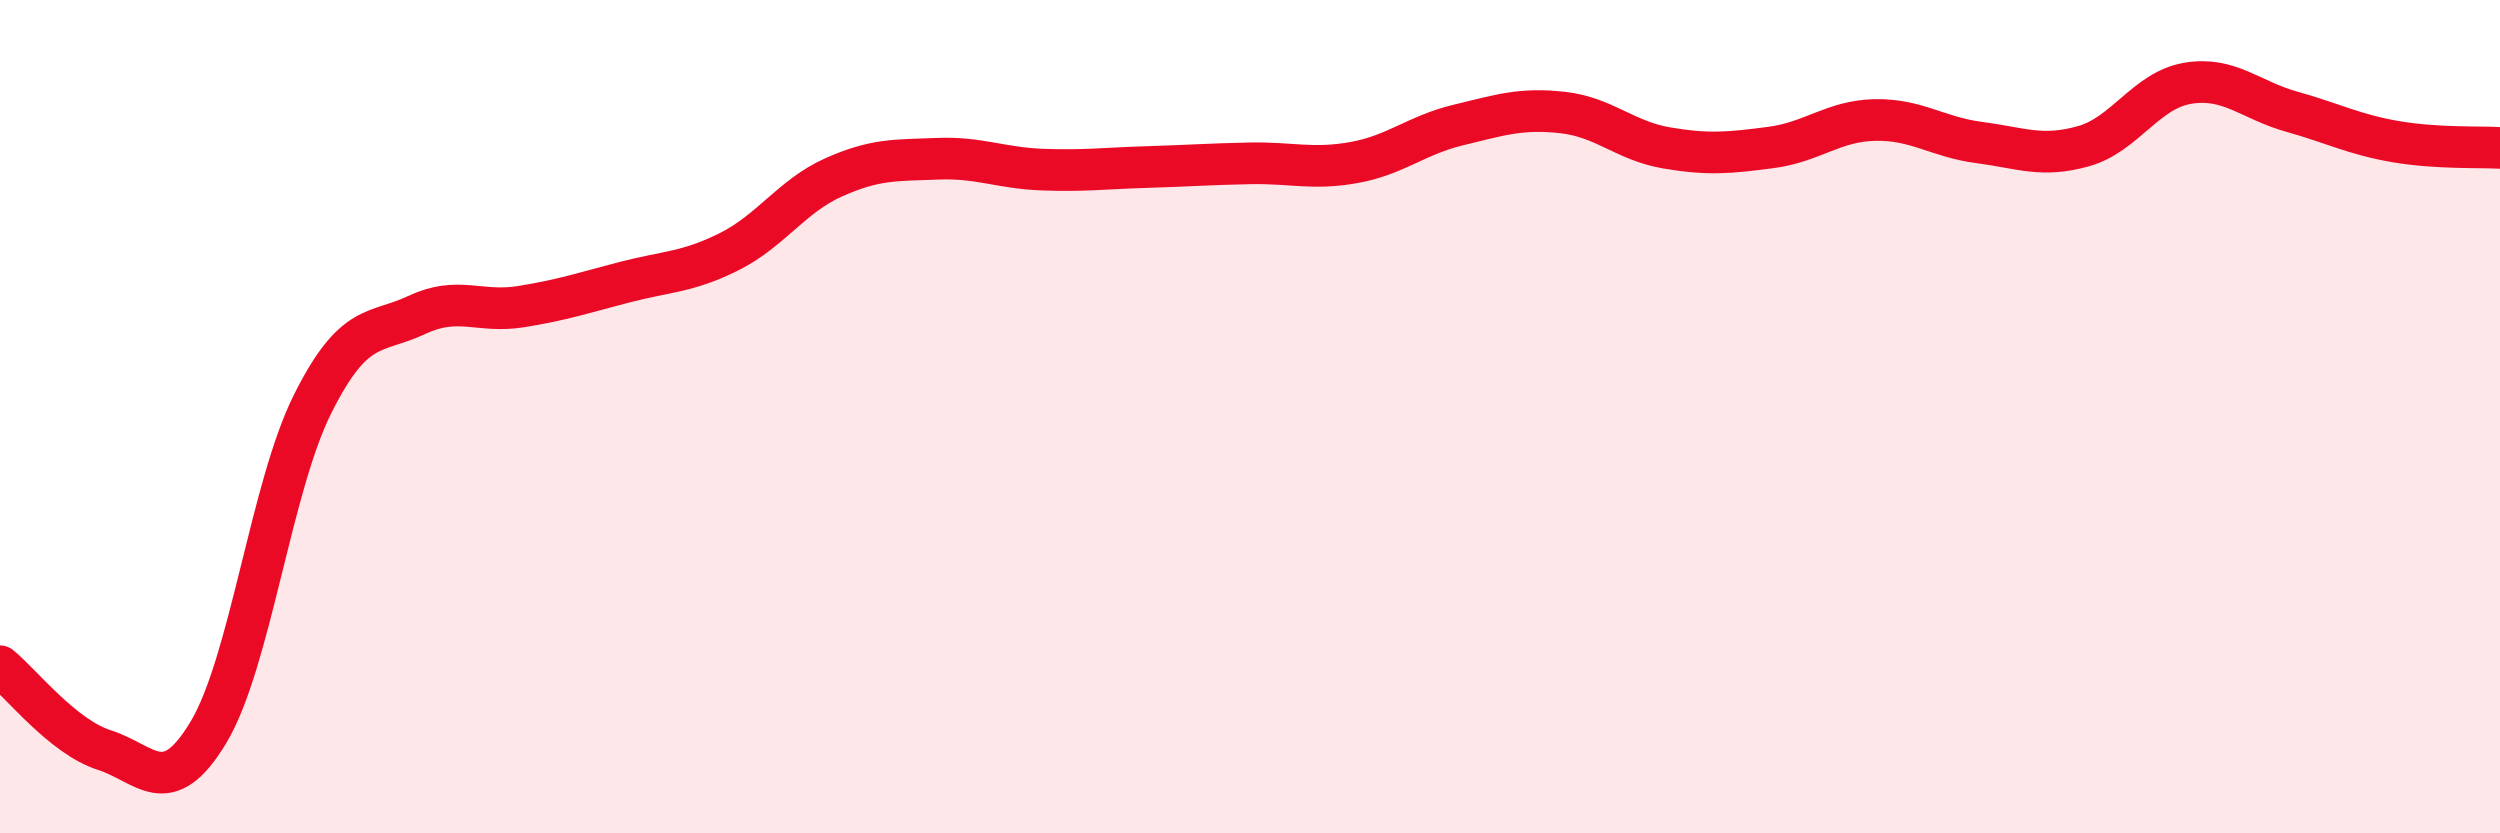
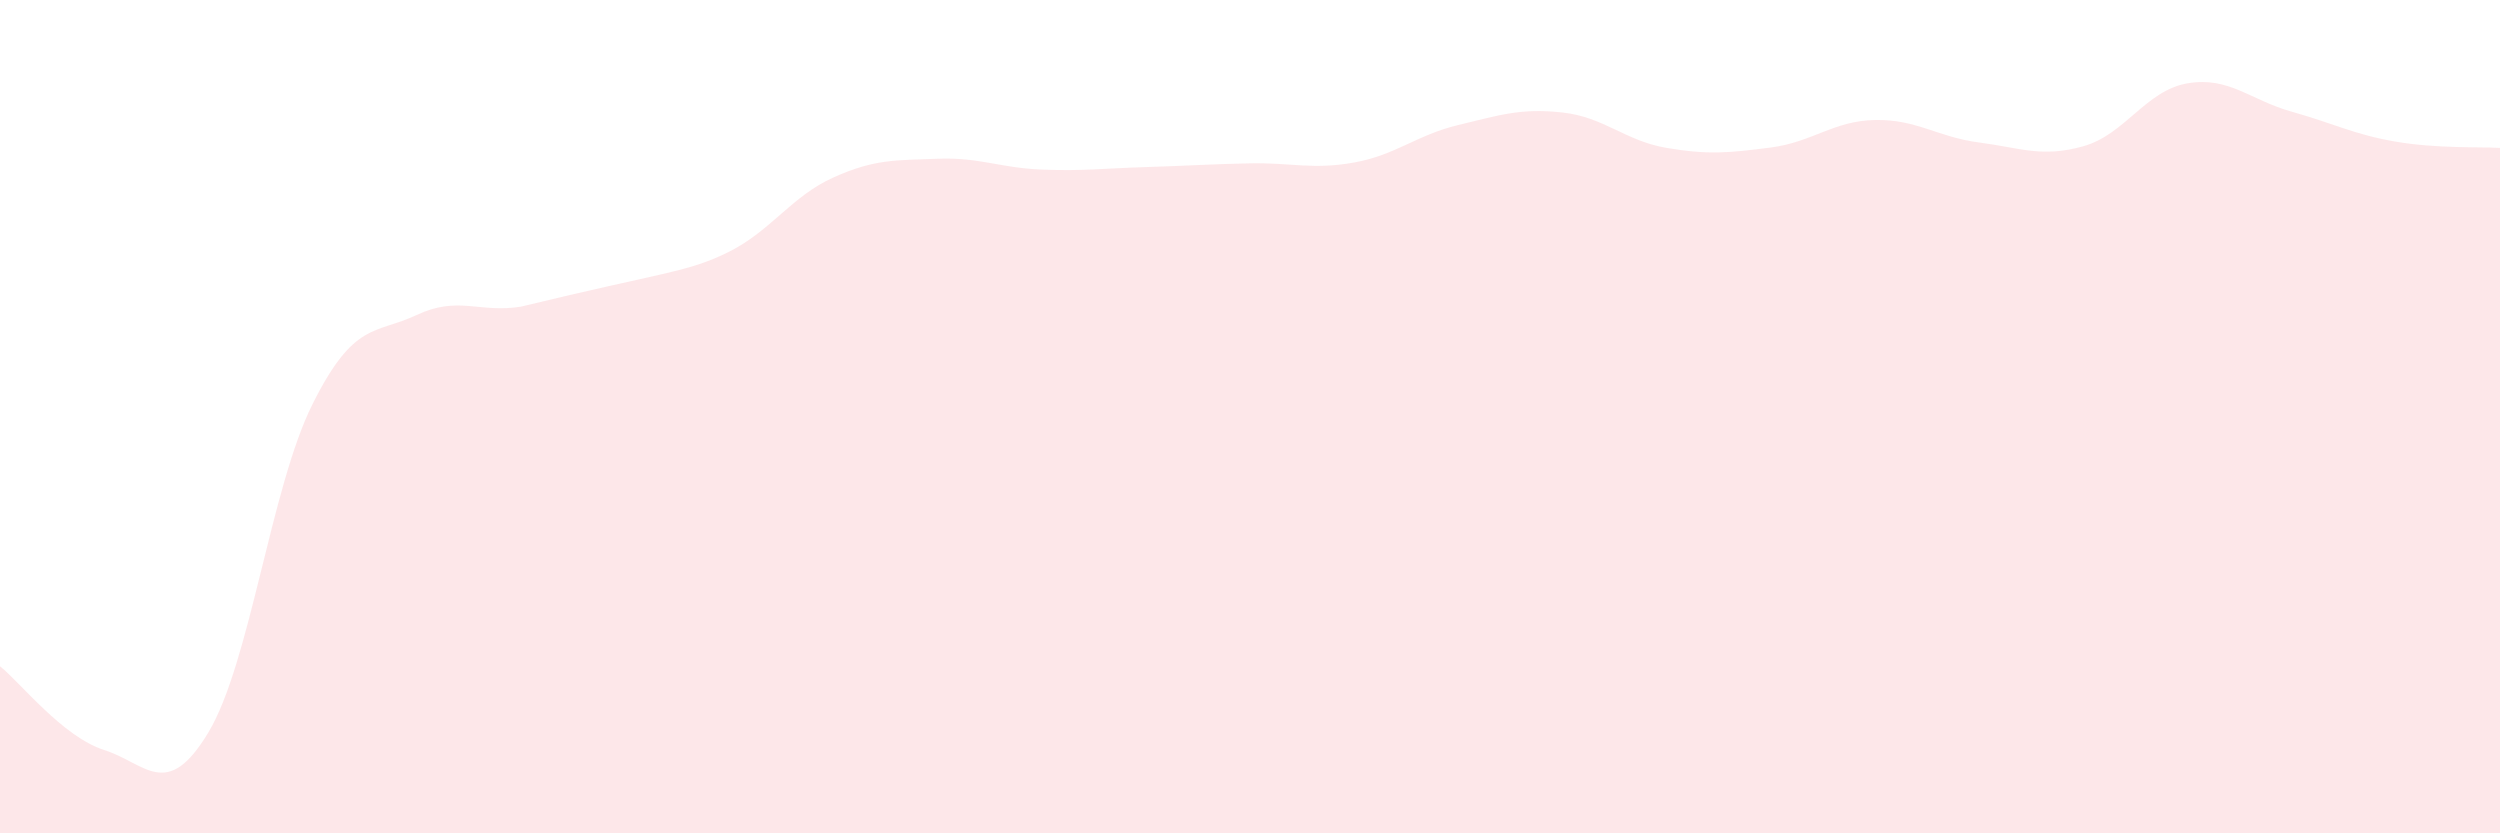
<svg xmlns="http://www.w3.org/2000/svg" width="60" height="20" viewBox="0 0 60 20">
-   <path d="M 0,15.99 C 0.5,16.39 1.5,17.68 2.5,18 C 3.5,18.32 4,19.24 5,17.58 C 6,15.92 6.5,11.7 7.5,9.7 C 8.5,7.7 9,8.03 10,7.56 C 11,7.09 11.5,7.52 12.5,7.36 C 13.5,7.2 14,7.03 15,6.77 C 16,6.51 16.5,6.54 17.5,6.04 C 18.5,5.54 19,4.71 20,4.26 C 21,3.81 21.5,3.85 22.5,3.81 C 23.5,3.77 24,4.03 25,4.07 C 26,4.11 26.5,4.04 27.5,4.01 C 28.5,3.98 29,3.94 30,3.92 C 31,3.9 31.5,4.08 32.5,3.9 C 33.5,3.72 34,3.24 35,3 C 36,2.76 36.5,2.59 37.5,2.7 C 38.5,2.81 39,3.38 40,3.55 C 41,3.72 41.5,3.67 42.5,3.54 C 43.5,3.41 44,2.9 45,2.88 C 46,2.86 46.5,3.29 47.5,3.42 C 48.5,3.55 49,3.79 50,3.51 C 51,3.23 51.5,2.17 52.5,2 C 53.5,1.83 54,2.4 55,2.68 C 56,2.96 56.5,3.23 57.5,3.4 C 58.5,3.57 59.5,3.52 60,3.55L60 20L0 20Z" fill="#EB0A25" opacity="0.1" stroke-linecap="round" stroke-linejoin="round" />
-   <path d="M 0,15.99 C 0.5,16.39 1.5,17.68 2.5,18 C 3.5,18.32 4,19.24 5,17.58 C 6,15.92 6.5,11.7 7.5,9.7 C 8.5,7.7 9,8.03 10,7.56 C 11,7.09 11.5,7.52 12.5,7.36 C 13.5,7.2 14,7.03 15,6.77 C 16,6.51 16.5,6.54 17.5,6.04 C 18.5,5.54 19,4.71 20,4.26 C 21,3.81 21.5,3.85 22.5,3.81 C 23.5,3.77 24,4.03 25,4.07 C 26,4.11 26.5,4.04 27.5,4.01 C 28.5,3.98 29,3.94 30,3.92 C 31,3.9 31.5,4.08 32.5,3.9 C 33.5,3.72 34,3.24 35,3 C 36,2.76 36.5,2.59 37.5,2.7 C 38.5,2.81 39,3.38 40,3.55 C 41,3.72 41.5,3.67 42.5,3.54 C 43.5,3.41 44,2.9 45,2.88 C 46,2.86 46.5,3.29 47.5,3.42 C 48.5,3.55 49,3.79 50,3.51 C 51,3.23 51.5,2.17 52.5,2 C 53.5,1.83 54,2.4 55,2.68 C 56,2.96 56.5,3.23 57.5,3.4 C 58.5,3.57 59.5,3.52 60,3.55" stroke="#EB0A25" stroke-width="1" fill="none" stroke-linecap="round" stroke-linejoin="round" />
+   <path d="M 0,15.99 C 0.5,16.39 1.5,17.68 2.5,18 C 3.5,18.32 4,19.24 5,17.58 C 6,15.92 6.5,11.7 7.5,9.7 C 8.5,7.7 9,8.03 10,7.56 C 11,7.09 11.5,7.52 12.5,7.36 C 16,6.51 16.5,6.54 17.5,6.04 C 18.5,5.54 19,4.71 20,4.26 C 21,3.81 21.5,3.85 22.5,3.81 C 23.5,3.77 24,4.03 25,4.07 C 26,4.11 26.5,4.04 27.5,4.01 C 28.5,3.98 29,3.94 30,3.92 C 31,3.9 31.5,4.08 32.5,3.9 C 33.5,3.72 34,3.24 35,3 C 36,2.76 36.5,2.59 37.5,2.7 C 38.5,2.81 39,3.38 40,3.55 C 41,3.72 41.5,3.67 42.5,3.54 C 43.5,3.41 44,2.9 45,2.88 C 46,2.86 46.5,3.29 47.5,3.42 C 48.5,3.55 49,3.79 50,3.51 C 51,3.23 51.5,2.17 52.5,2 C 53.5,1.83 54,2.4 55,2.68 C 56,2.96 56.5,3.23 57.5,3.4 C 58.5,3.57 59.5,3.52 60,3.55L60 20L0 20Z" fill="#EB0A25" opacity="0.1" stroke-linecap="round" stroke-linejoin="round" />
</svg>